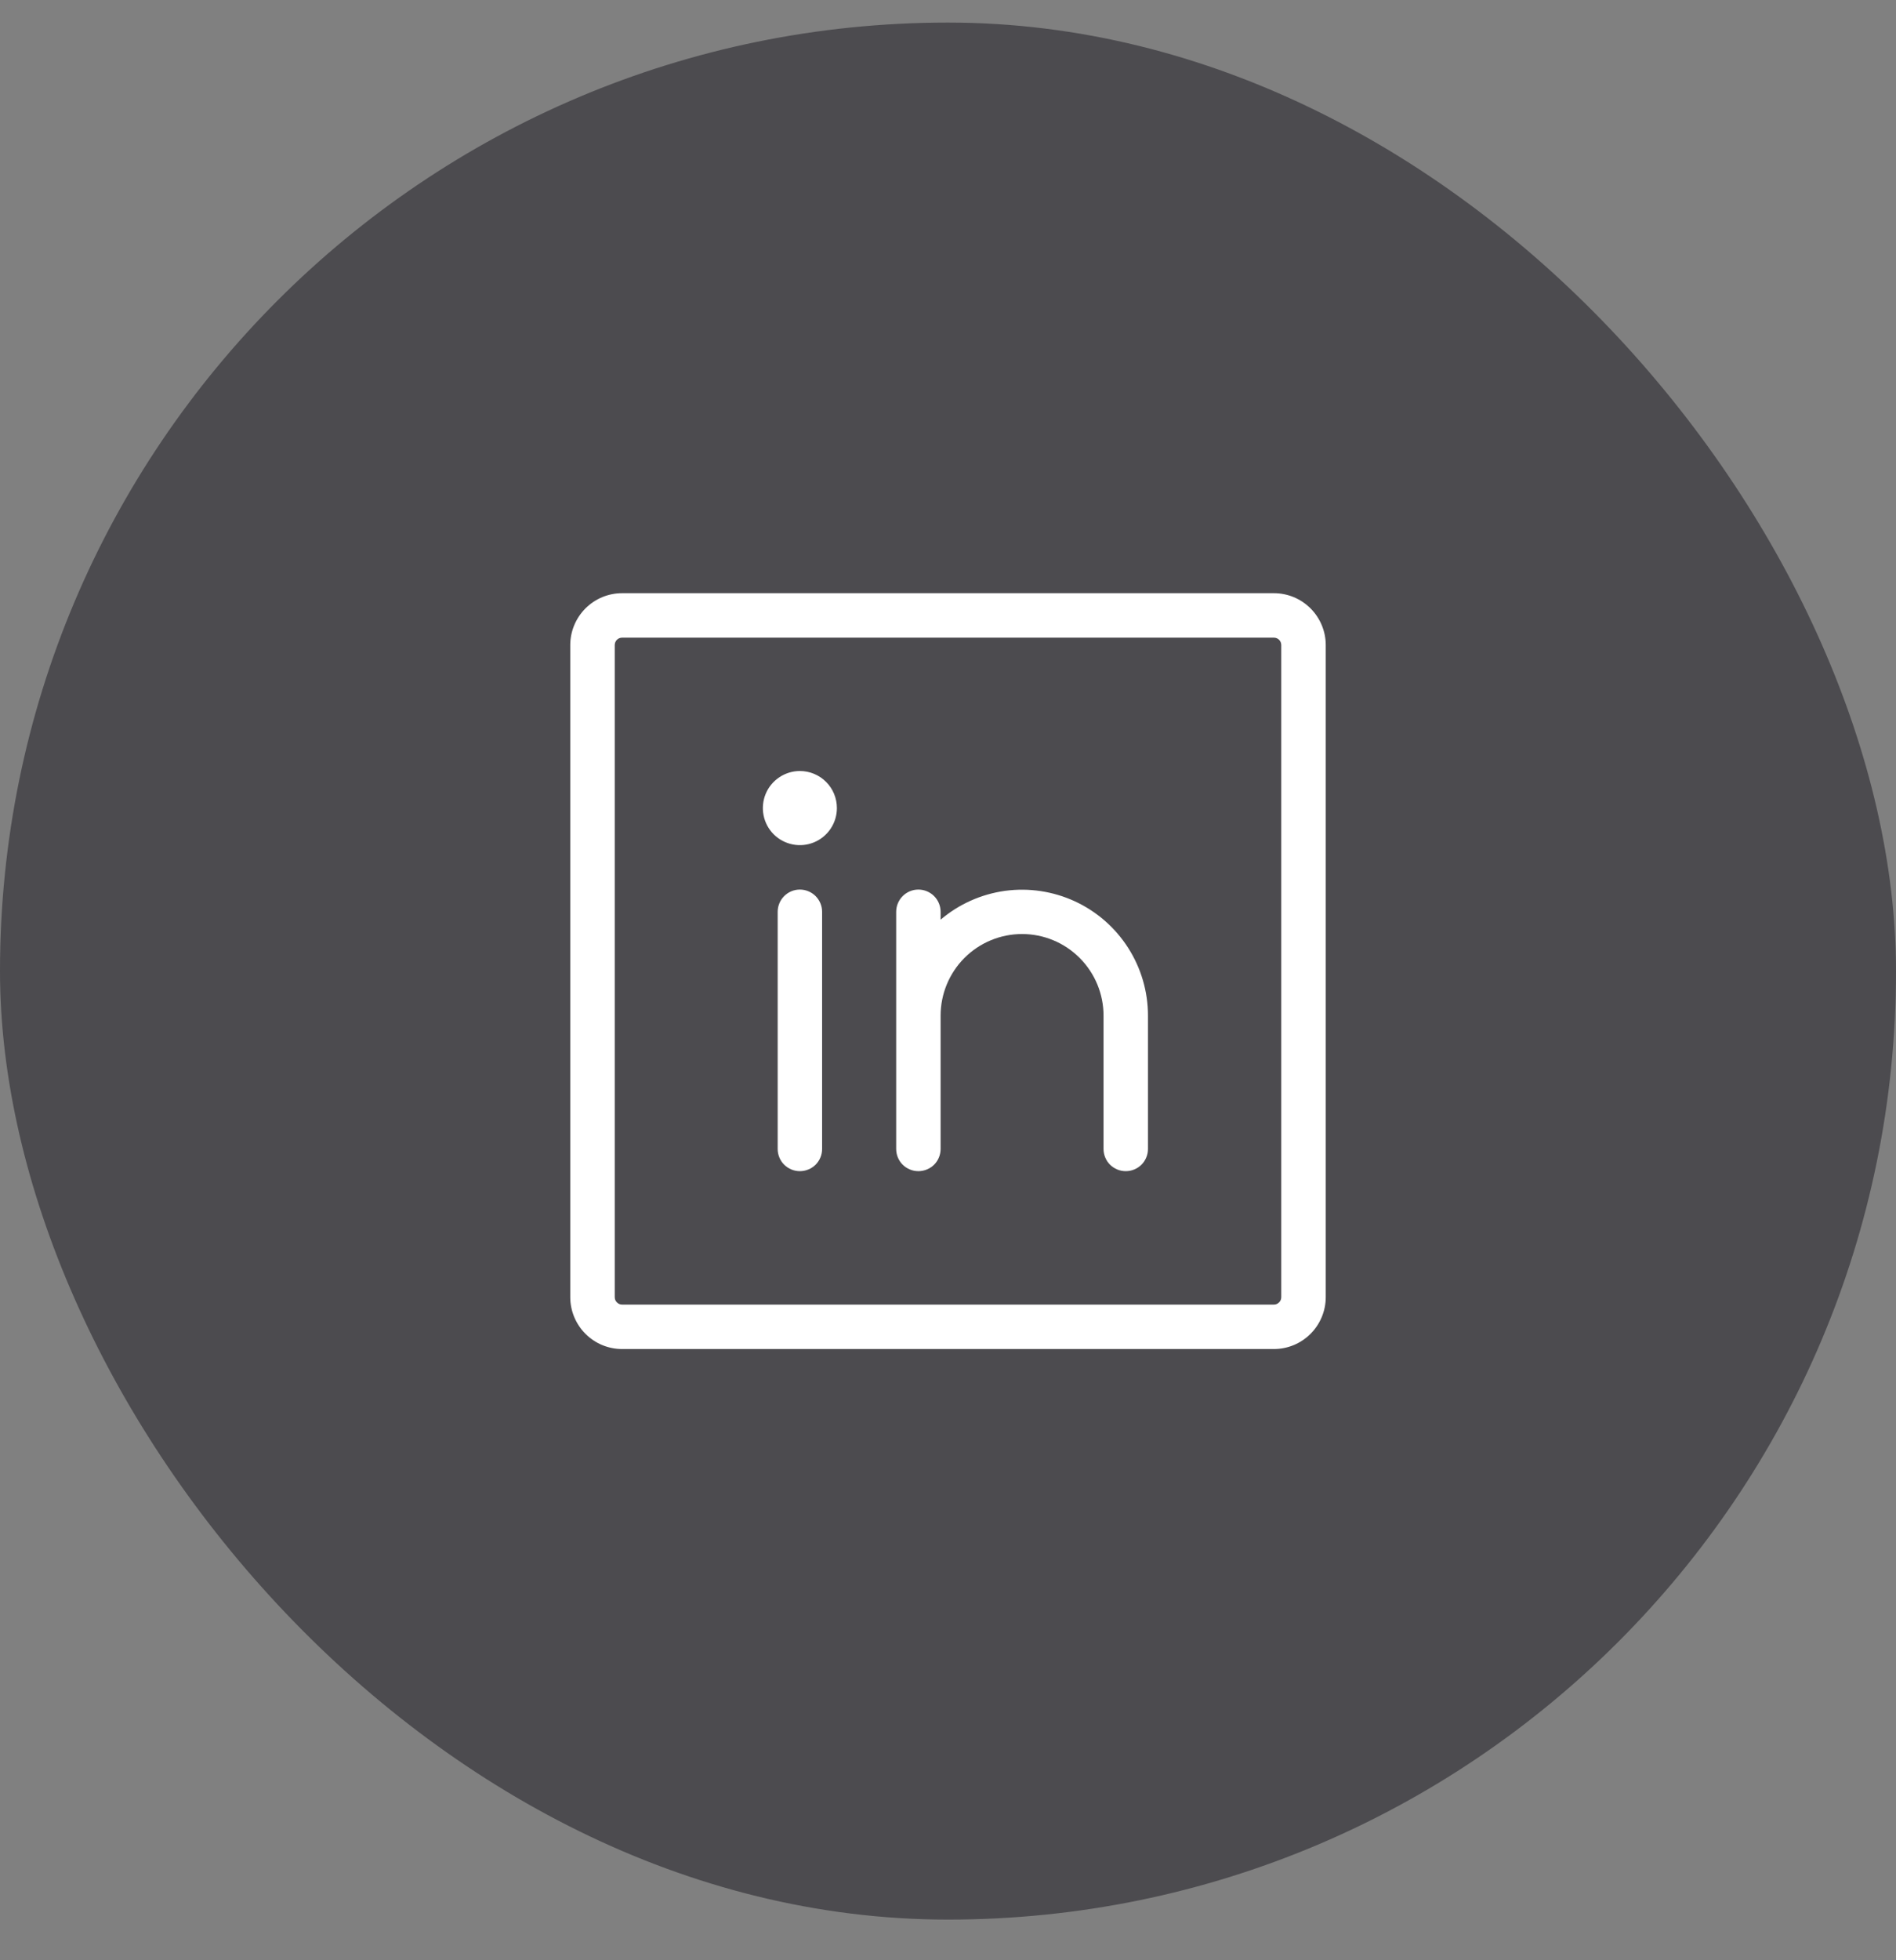
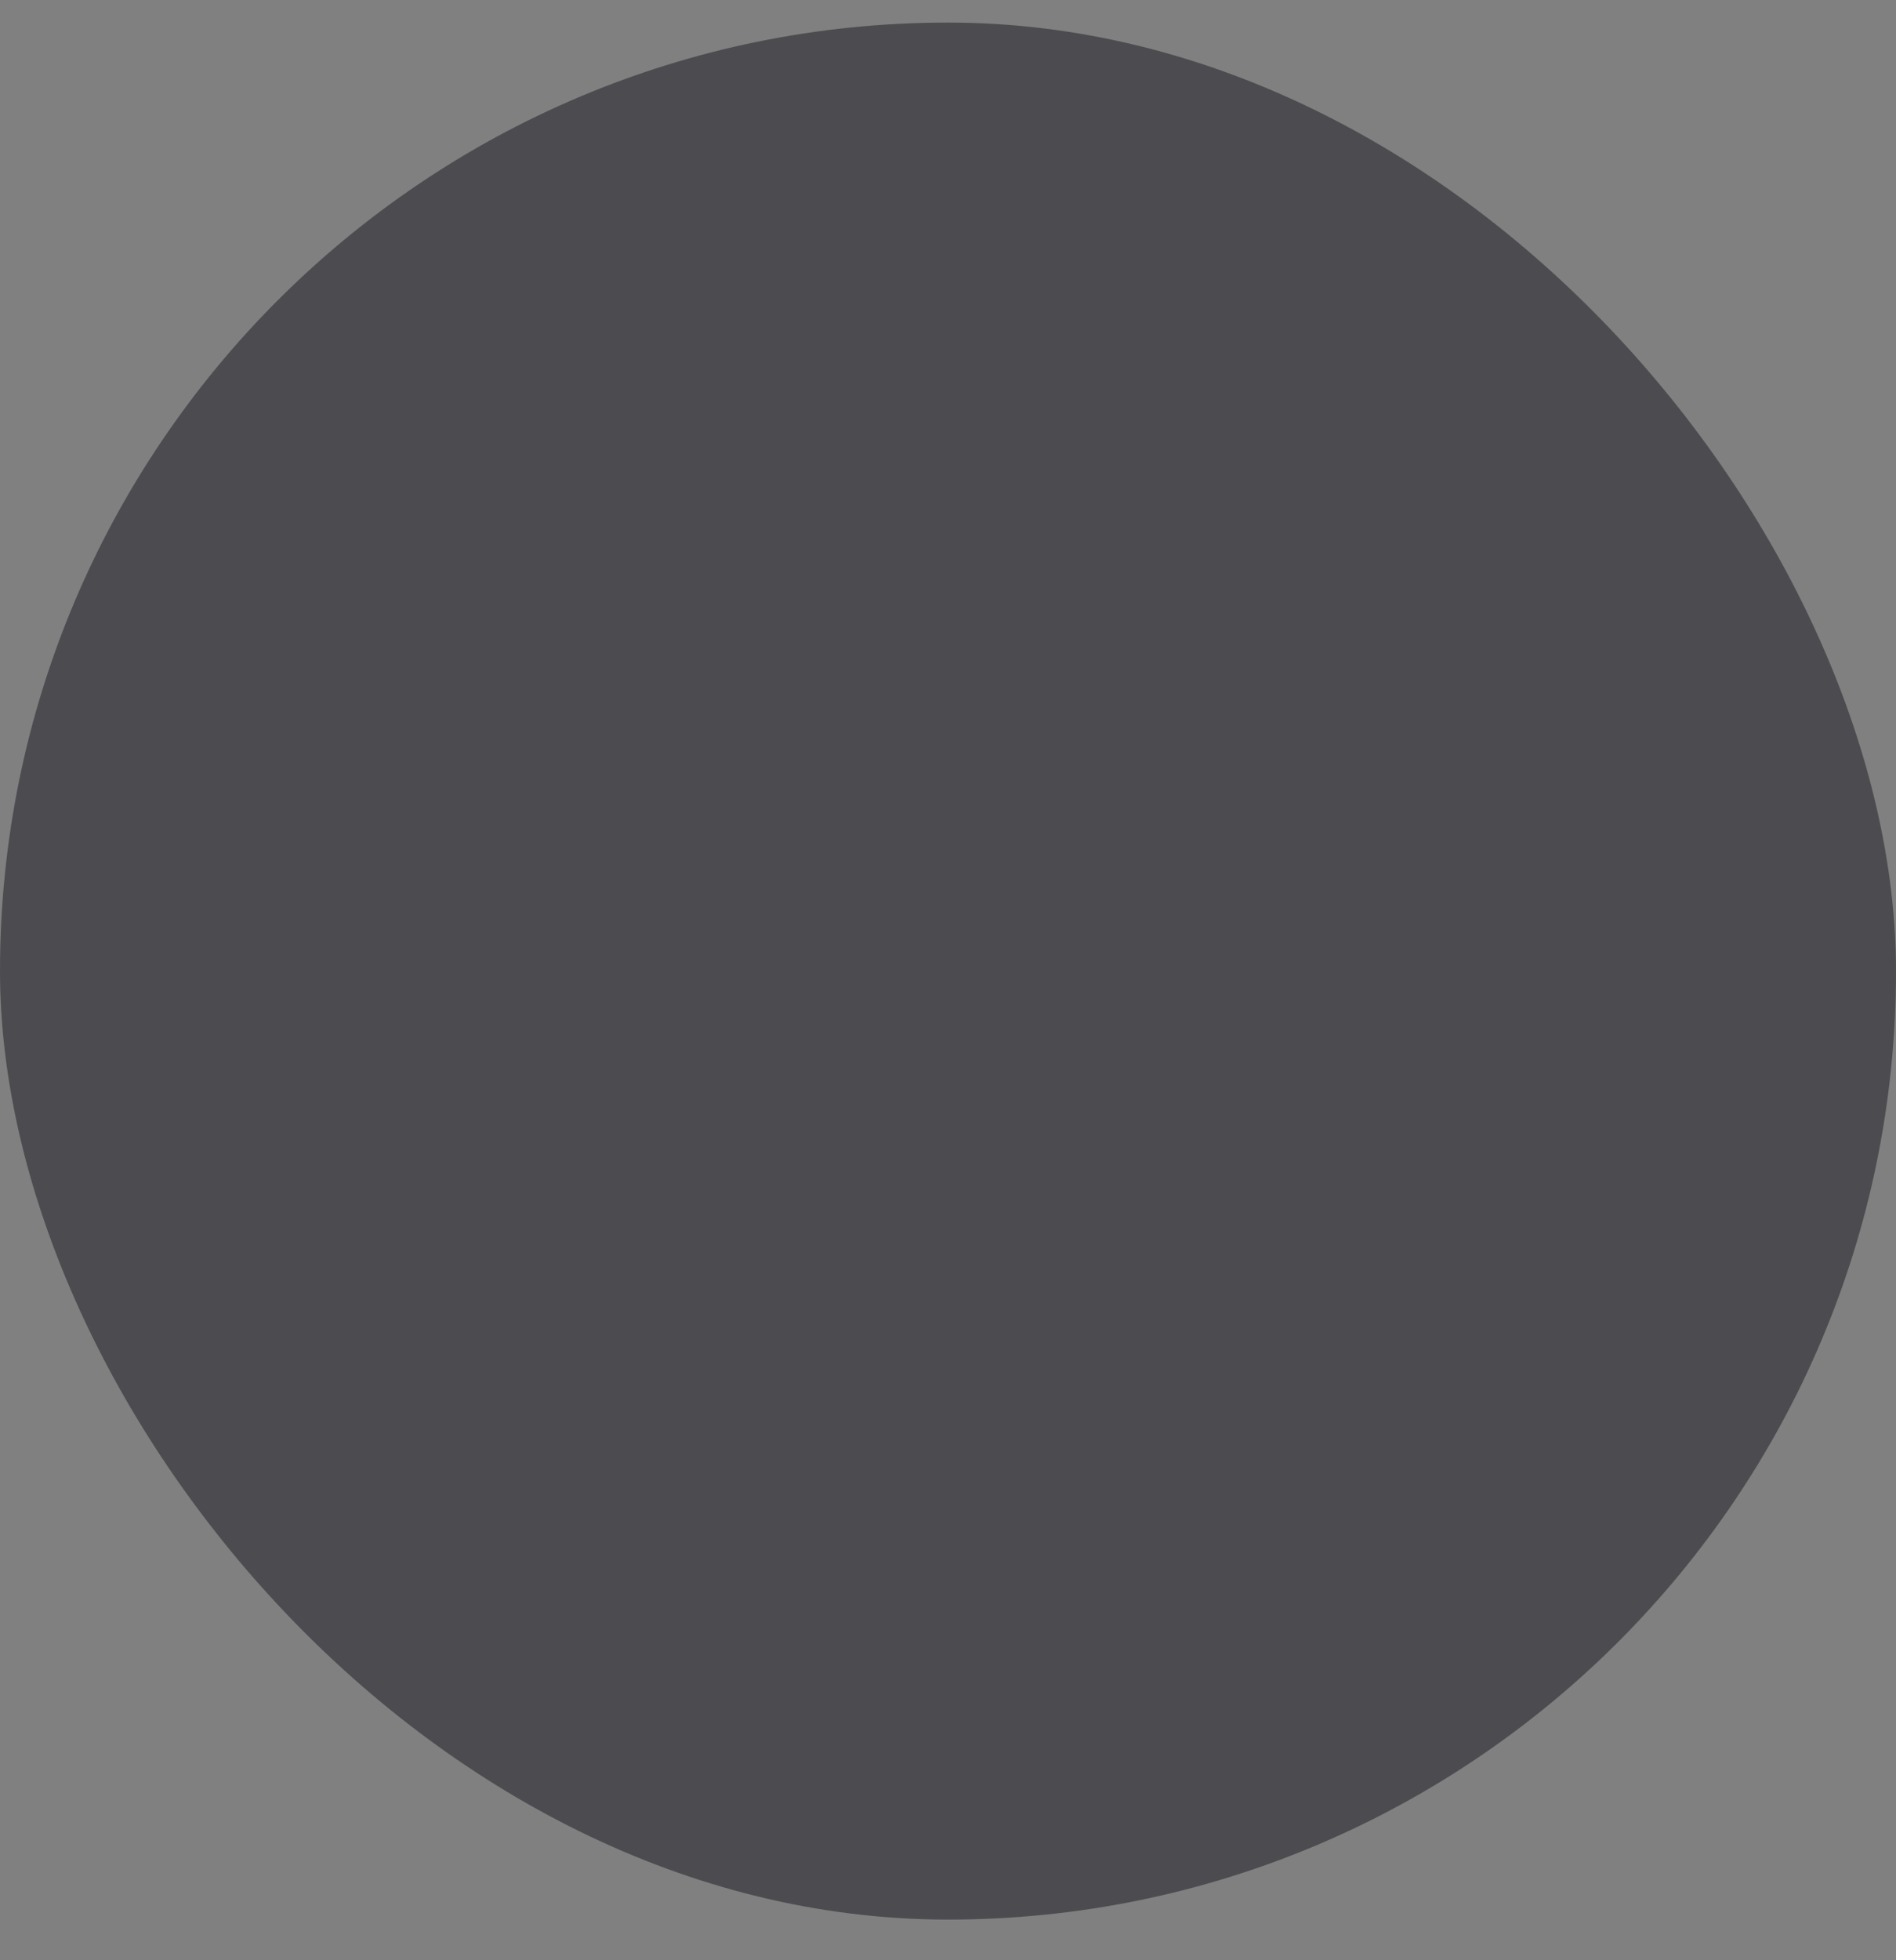
<svg xmlns="http://www.w3.org/2000/svg" width="30" height="31" viewBox="0 0 30 31" fill="none">
  <rect x="0" y="0" width="30" height="31" fill="#808080" stroke="none" />
  <rect y="0.357" width="30" height="30" rx="15" fill="#18171E" fill-opacity="0.5" />
-   <path d="M20.156 9.381H9.844C9.626 9.381 9.418 9.467 9.264 9.621C9.11 9.775 9.023 9.984 9.023 10.201V20.514C9.023 20.731 9.11 20.94 9.264 21.094C9.418 21.248 9.626 21.334 9.844 21.334H20.156C20.374 21.334 20.582 21.248 20.736 21.094C20.89 20.94 20.977 20.731 20.977 20.514V10.201C20.977 9.984 20.89 9.775 20.736 9.621C20.582 9.467 20.374 9.381 20.156 9.381ZM20.273 20.514C20.273 20.545 20.261 20.575 20.239 20.596C20.217 20.619 20.187 20.631 20.156 20.631H9.844C9.813 20.631 9.783 20.619 9.761 20.596C9.739 20.575 9.727 20.545 9.727 20.514V10.201C9.727 10.17 9.739 10.14 9.761 10.118C9.783 10.096 9.813 10.084 9.844 10.084H20.156C20.187 10.084 20.217 10.096 20.239 10.118C20.261 10.14 20.273 10.17 20.273 10.201V20.514ZM13.008 14.42V18.17C13.008 18.263 12.971 18.353 12.905 18.419C12.839 18.484 12.749 18.521 12.656 18.521C12.563 18.521 12.474 18.484 12.408 18.419C12.342 18.353 12.305 18.263 12.305 18.17V14.42C12.305 14.327 12.342 14.237 12.408 14.171C12.474 14.105 12.563 14.068 12.656 14.068C12.749 14.068 12.839 14.105 12.905 14.171C12.971 14.237 13.008 14.327 13.008 14.42ZM18.164 16.061V18.17C18.164 18.263 18.127 18.353 18.061 18.419C17.995 18.484 17.906 18.521 17.812 18.521C17.719 18.521 17.63 18.484 17.564 18.419C17.498 18.353 17.461 18.263 17.461 18.17V16.061C17.461 15.719 17.325 15.391 17.083 15.149C16.842 14.907 16.514 14.771 16.172 14.771C15.83 14.771 15.502 14.907 15.26 15.149C15.019 15.391 14.883 15.719 14.883 16.061V18.17C14.883 18.263 14.846 18.353 14.78 18.419C14.714 18.484 14.624 18.521 14.531 18.521C14.438 18.521 14.349 18.484 14.283 18.419C14.217 18.353 14.18 18.263 14.18 18.17V14.42C14.18 14.327 14.217 14.237 14.283 14.171C14.349 14.105 14.438 14.068 14.531 14.068C14.624 14.068 14.714 14.105 14.78 14.171C14.846 14.237 14.883 14.327 14.883 14.42V14.544C15.172 14.298 15.527 14.14 15.903 14.088C16.28 14.037 16.663 14.095 17.008 14.254C17.353 14.414 17.645 14.668 17.85 14.989C18.055 15.309 18.164 15.681 18.164 16.061ZM13.242 12.779C13.242 12.895 13.208 13.008 13.143 13.105C13.079 13.201 12.988 13.276 12.88 13.321C12.773 13.365 12.656 13.377 12.542 13.354C12.428 13.331 12.324 13.276 12.242 13.194C12.16 13.112 12.104 13.007 12.082 12.894C12.059 12.78 12.071 12.662 12.115 12.555C12.159 12.448 12.234 12.357 12.331 12.292C12.427 12.228 12.54 12.193 12.656 12.193C12.812 12.193 12.961 12.255 13.071 12.365C13.181 12.475 13.242 12.624 13.242 12.779Z" fill="white" />
</svg>